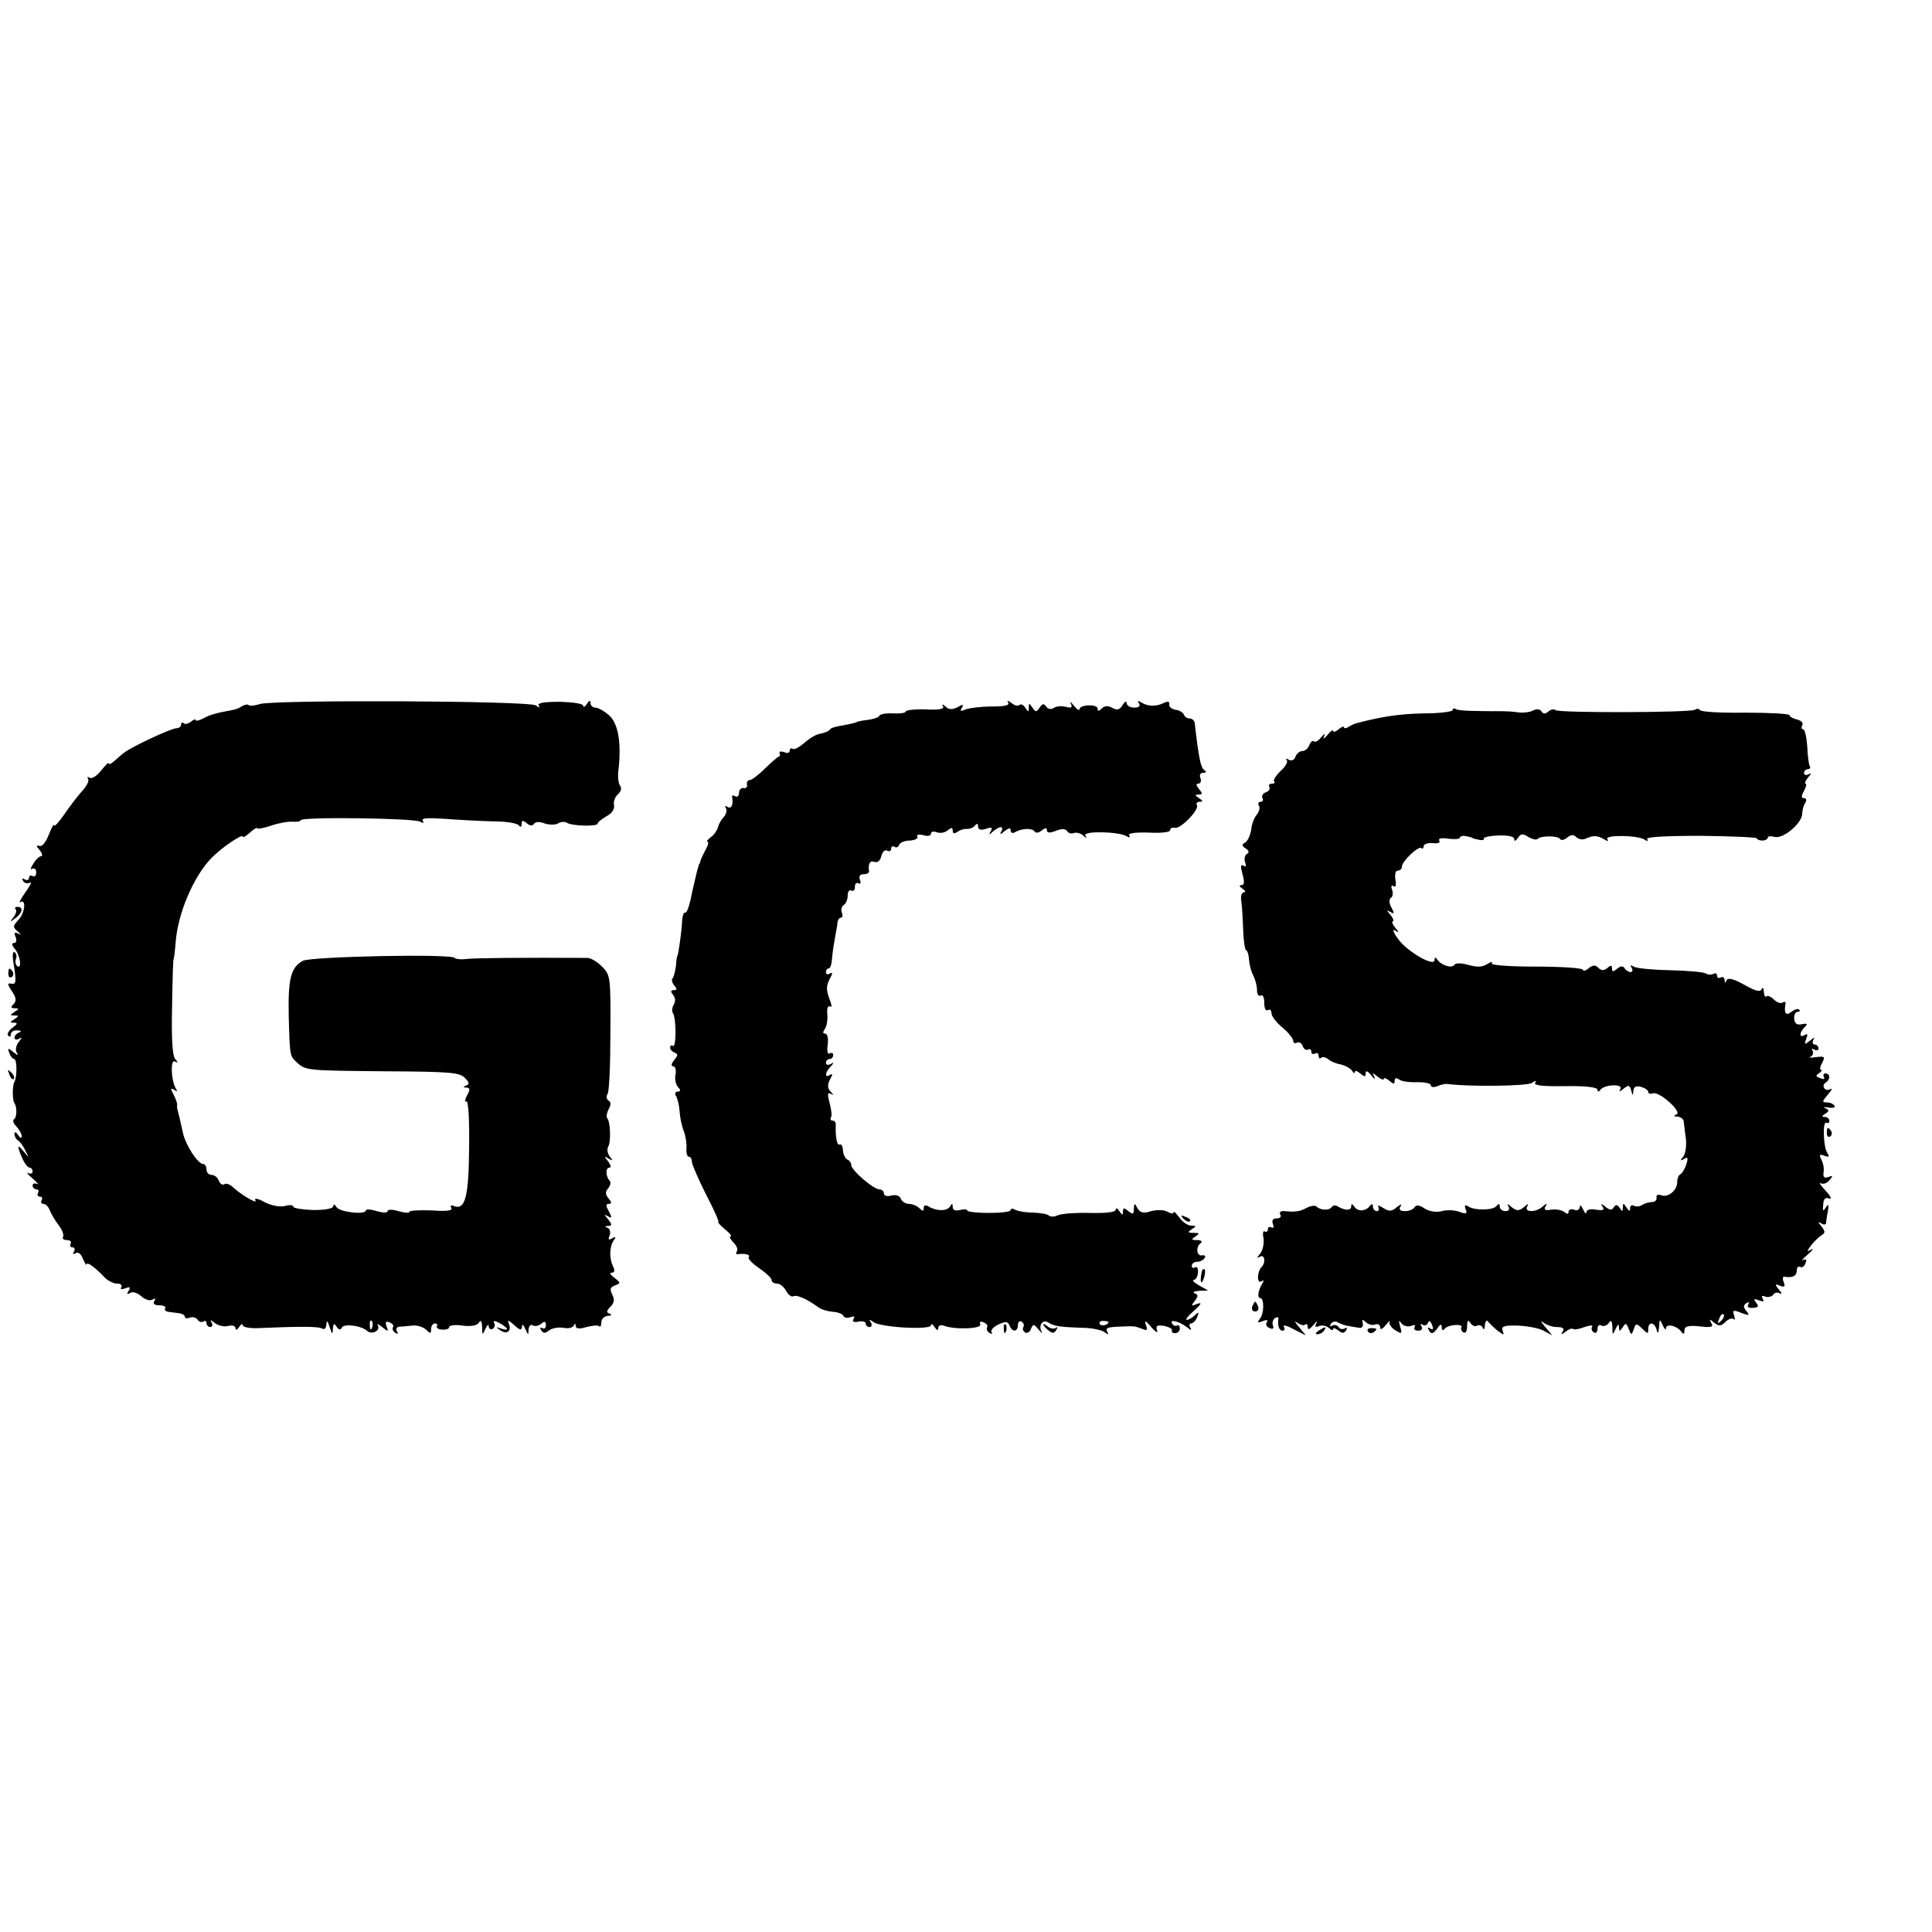
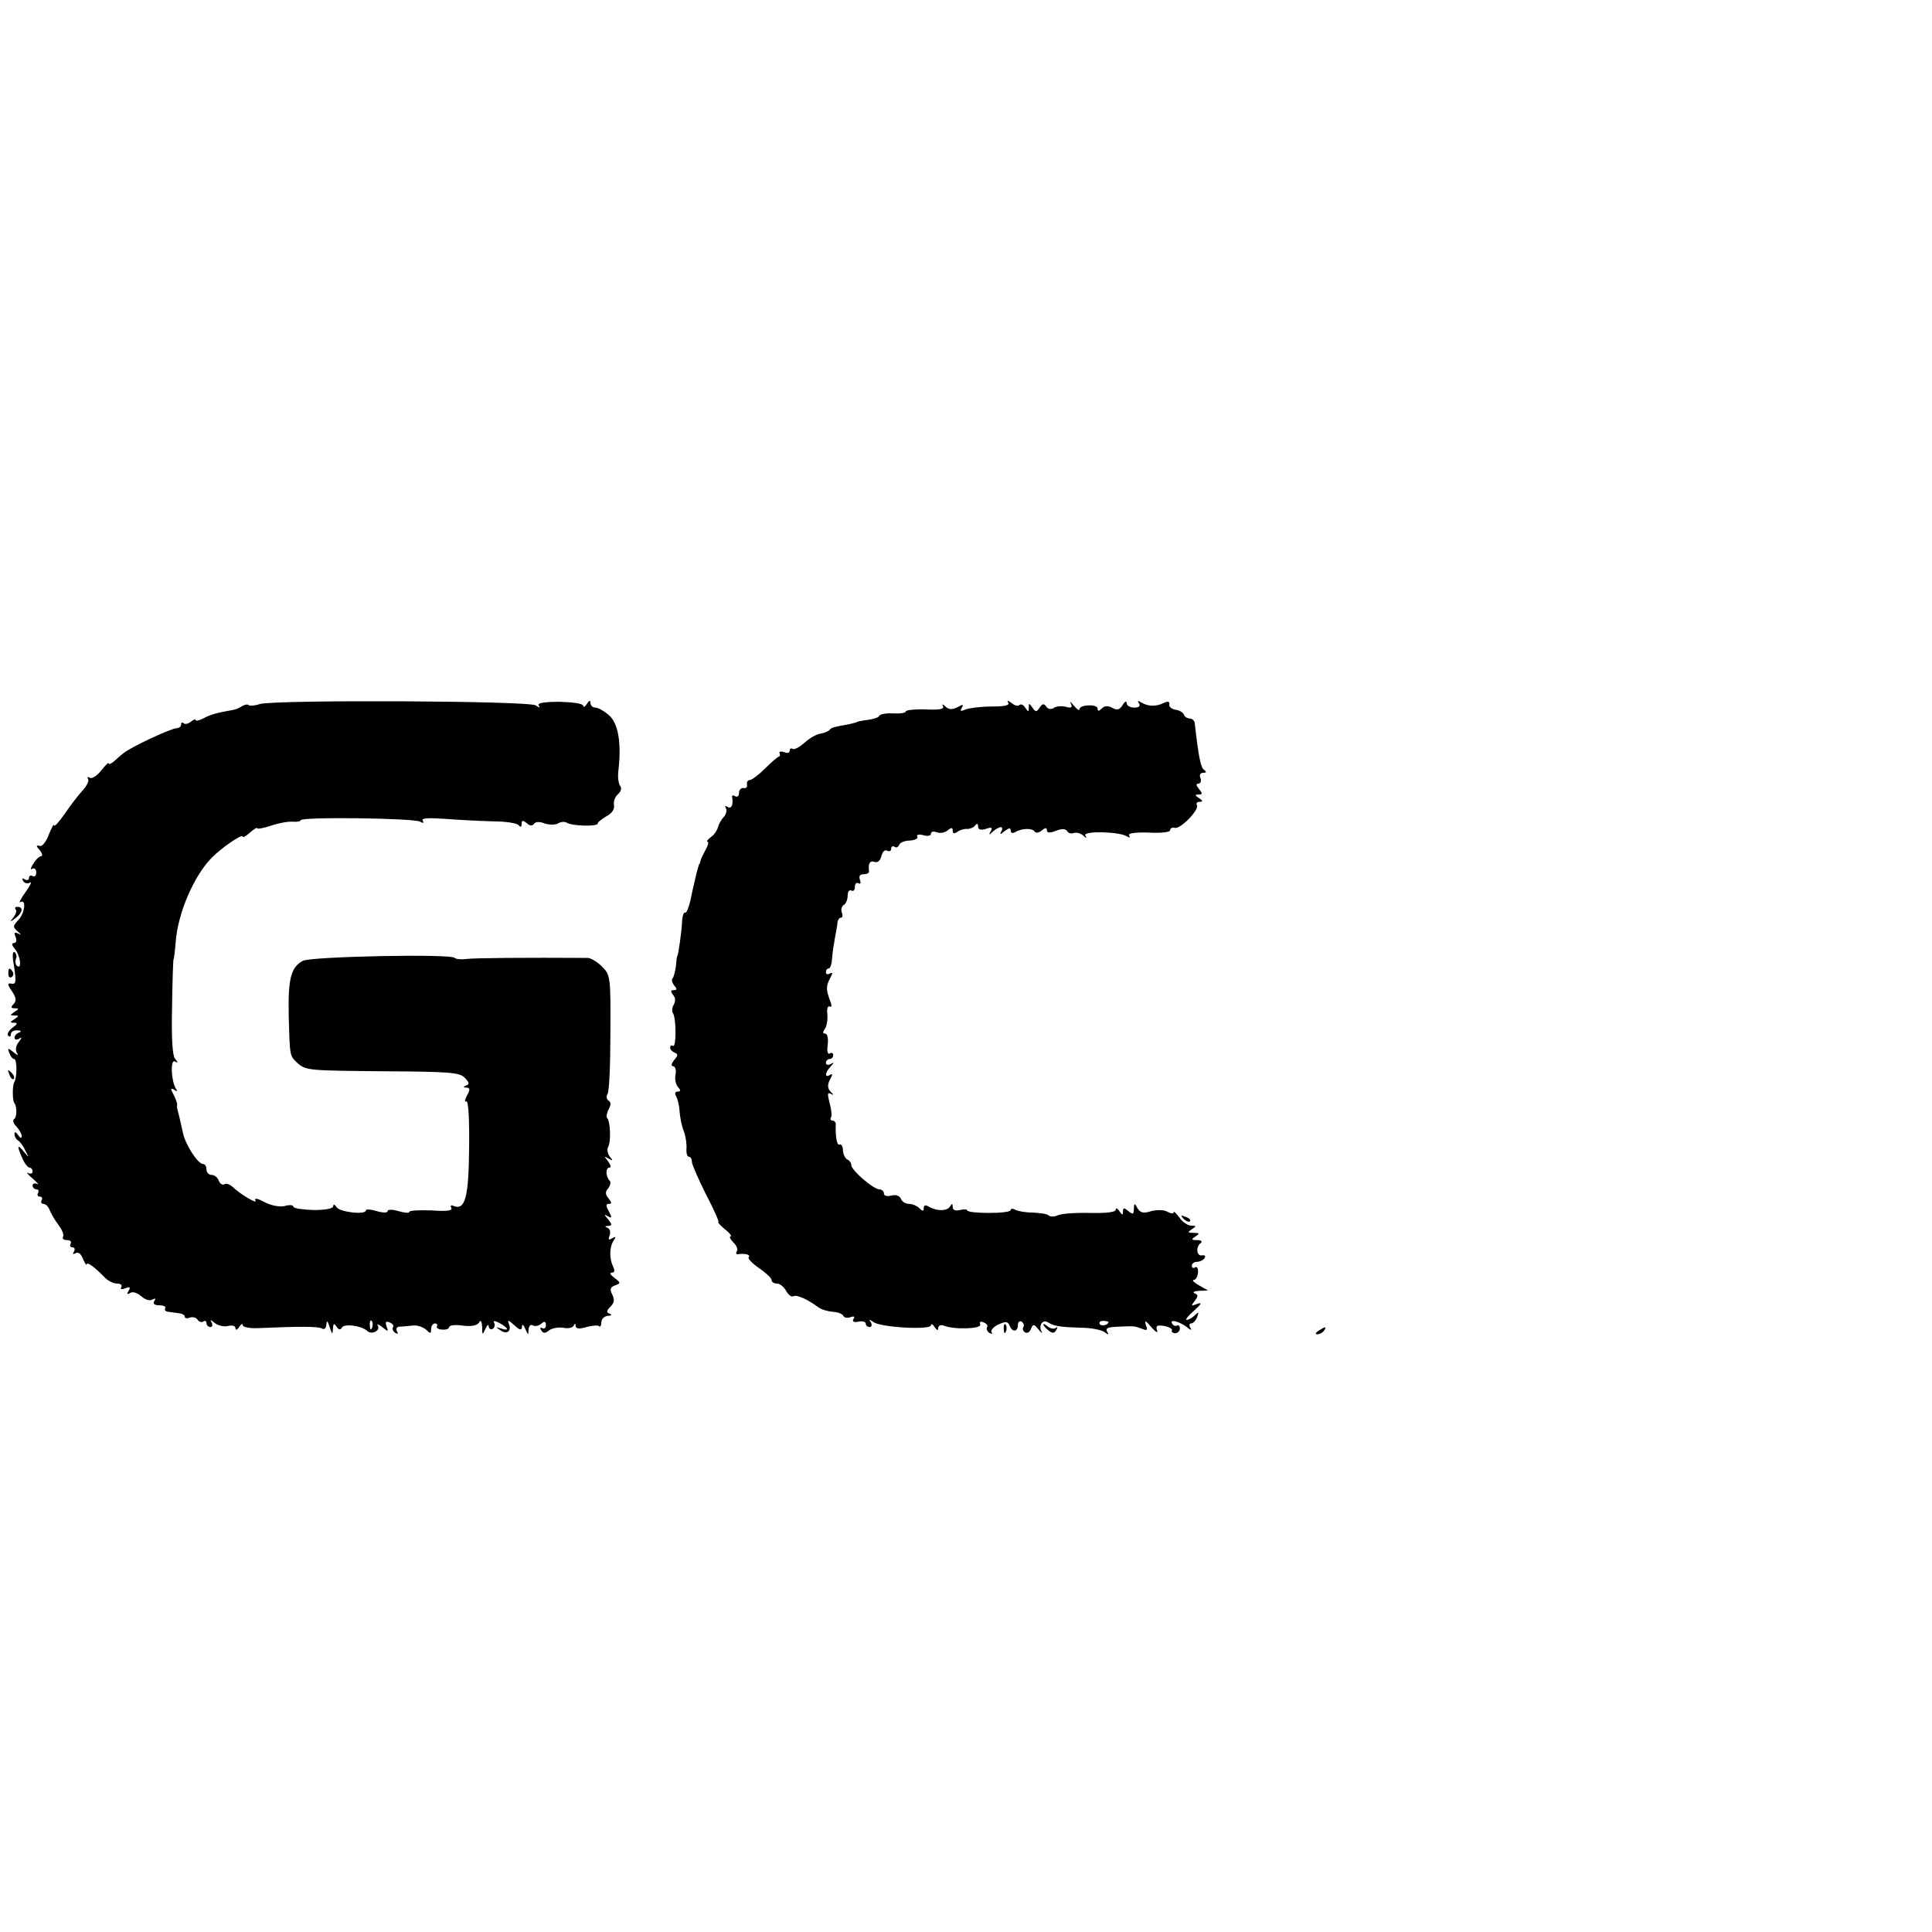
<svg xmlns="http://www.w3.org/2000/svg" version="1.0" width="16pt" height="16pt" viewBox="0 0 16 16" preserveAspectRatio="xMidYMid meet">
  <g transform="translate(0,16) scale(0.003,-0.003)" fill="#000000" stroke="none">
    <path d="M718 3390 c-15 -5 -29 -6 -32 -3 -2 3 -11 1 -18 -3 -7 -5 -17 -9 -23 -10 -50 -9 -66 -14 -84 -24 -12 -6 -21 -8 -21 -4 0 3 -6 1 -13 -5 -8 -6 -17 -8 -20 -4 -4 3 -7 2 -7 -4 0 -5 -6 -10 -13 -10 -14 0 -124 -51 -145 -68 -7 -5 -19 -16 -27 -23 -8 -7 -15 -10 -15 -6 0 4 -9 -5 -21 -20 -11 -14 -25 -23 -31 -20 -6 4 -8 3 -5 -3 4 -5 -4 -20 -16 -33 -12 -13 -34 -42 -49 -64 -16 -23 -28 -36 -29 -31 0 6 -6 -6 -14 -25 -7 -19 -18 -34 -25 -32 -11 3 -11 0 0 -12 7 -9 8 -16 4 -16 -5 0 -15 -9 -22 -21 -8 -12 -9 -18 -3 -14 6 3 11 -1 11 -10 0 -9 -4 -13 -10 -10 -5 3 -10 1 -10 -5 0 -6 -5 -8 -12 -4 -7 4 -8 3 -4 -5 4 -6 12 -8 19 -4 6 3 0 -9 -13 -27 -13 -18 -19 -31 -14 -27 17 10 13 -30 -5 -49 -16 -17 -16 -20 -2 -32 10 -9 11 -11 2 -6 -11 5 -13 3 -8 -9 4 -10 2 -17 -5 -17 -6 0 -6 -6 3 -16 15 -18 20 -56 7 -48 -5 4 -7 12 -4 20 3 7 1 16 -4 19 -4 3 -6 -7 -4 -22 10 -61 9 -68 -5 -65 -11 2 -11 -2 2 -21 12 -18 13 -27 4 -36 -8 -8 -7 -11 4 -11 12 0 12 -2 -1 -10 -13 -9 -13 -10 0 -10 13 0 13 -1 0 -10 -13 -8 -13 -10 -1 -10 11 0 9 -4 -5 -14 -10 -8 -16 -18 -11 -22 4 -4 7 -2 7 4 0 7 8 12 18 11 10 0 12 -3 5 -6 -7 -2 -13 -9 -13 -14 0 -6 6 -7 13 -3 8 6 8 3 -1 -9 -8 -9 -10 -22 -6 -29 6 -9 3 -9 -9 1 -15 12 -17 12 -11 -3 3 -9 9 -16 13 -16 8 0 9 -50 0 -65 -5 -9 -5 -51 1 -57 7 -10 7 -39 -1 -44 -5 -3 -2 -12 6 -20 8 -9 15 -21 15 -27 0 -7 -4 -6 -10 3 -6 9 -10 10 -10 3 0 -6 4 -15 10 -18 5 -3 15 -16 20 -28 11 -21 11 -21 -4 -3 -19 23 -20 17 -4 -19 6 -14 15 -25 20 -25 4 0 8 -5 8 -11 0 -5 -6 -7 -12 -4 -7 4 -2 -3 12 -15 14 -12 19 -19 13 -15 -7 3 -13 1 -13 -4 0 -6 5 -11 11 -11 5 0 7 -4 4 -10 -3 -5 -1 -10 5 -10 6 0 8 -4 5 -10 -3 -5 -1 -10 5 -10 6 0 14 -8 17 -17 4 -10 15 -29 25 -42 10 -13 15 -27 12 -32 -3 -5 2 -9 11 -9 9 0 13 -4 10 -10 -3 -5 -1 -10 5 -10 6 0 8 -5 4 -12 -4 -7 -3 -8 5 -4 7 4 15 -2 20 -16 6 -13 10 -19 10 -15 1 8 22 -7 49 -35 9 -10 25 -18 35 -18 10 0 15 -4 12 -10 -4 -6 1 -7 11 -3 13 5 15 3 9 -7 -6 -9 -4 -11 4 -6 7 5 21 0 31 -9 10 -9 24 -14 31 -9 8 4 10 3 5 -4 -5 -8 1 -12 14 -12 12 0 19 -4 16 -8 -3 -5 1 -9 9 -10 8 -1 22 -3 30 -4 8 -1 15 -5 15 -9 0 -5 6 -6 14 -3 8 3 17 0 21 -5 3 -6 11 -9 16 -6 5 4 9 1 9 -4 0 -6 5 -11 11 -11 5 0 7 6 3 13 -5 8 -3 8 9 -2 9 -7 26 -11 37 -8 11 3 20 0 20 -6 0 -7 5 -5 10 3 5 8 10 11 10 5 0 -5 19 -9 42 -8 114 5 167 5 177 -1 6 -4 11 0 12 11 1 13 3 11 9 -7 7 -21 8 -22 9 -5 1 15 3 17 10 6 6 -9 11 -10 15 -2 7 11 54 5 70 -10 12 -11 37 1 29 15 -4 6 2 4 12 -4 17 -14 18 -13 12 2 -4 12 -2 15 8 11 8 -3 13 -9 10 -13 -3 -5 0 -12 6 -16 8 -4 9 -3 5 4 -4 7 -1 12 6 13 7 0 24 2 36 3 13 2 30 -4 38 -11 12 -12 14 -12 14 1 0 9 5 16 11 16 5 0 8 -4 5 -8 -2 -4 4 -9 15 -9 10 -1 19 2 19 7 0 5 17 7 37 4 23 -3 40 0 45 8 5 9 8 5 9 -12 0 -23 1 -23 9 -5 5 11 9 14 9 7 1 -7 6 -10 11 -7 6 4 7 11 4 17 -4 6 2 6 15 -1 25 -14 28 -23 4 -15 -15 5 -15 4 -3 -4 18 -14 33 -4 25 16 -5 13 -2 12 15 -3 15 -14 20 -15 21 -4 0 8 4 6 9 -6 8 -18 9 -18 9 -2 1 10 6 15 11 12 6 -4 17 -2 24 4 9 8 13 7 13 -4 0 -8 -5 -11 -10 -8 -6 3 -7 1 -3 -6 6 -9 11 -9 22 0 8 6 25 9 39 7 13 -3 26 0 29 6 3 7 5 7 5 -1 1 -8 10 -9 30 -3 16 4 32 6 35 2 3 -3 6 2 6 11 0 9 8 17 18 18 10 0 12 3 5 6 -10 3 -9 8 2 19 11 11 12 20 5 34 -7 14 -6 20 8 25 16 6 16 7 -2 21 -11 8 -14 14 -8 14 9 0 10 6 4 18 -10 21 -10 53 2 71 7 10 6 12 -4 6 -10 -6 -12 -4 -7 8 3 9 1 18 -6 21 -8 3 -8 5 2 5 11 1 11 4 0 18 -12 14 -12 15 -1 9 11 -7 12 -4 3 13 -9 16 -9 21 0 21 8 0 8 4 -1 15 -9 11 -10 18 -1 28 6 8 8 17 4 21 -11 11 -12 36 -1 36 6 0 4 7 -3 17 -12 15 -12 16 1 8 12 -7 13 -6 3 6 -6 8 -8 20 -4 27 8 13 6 70 -3 79 -3 3 -1 14 4 24 7 12 7 20 0 24 -6 4 -7 12 -3 18 5 7 8 83 8 170 1 153 0 159 -23 182 -13 13 -31 24 -40 24 -175 1 -313 0 -335 -3 -15 -2 -29 0 -32 3 -7 12 -396 4 -419 -8 -33 -18 -41 -49 -39 -151 3 -114 3 -111 23 -130 24 -22 28 -22 246 -24 173 -1 203 -3 217 -18 12 -12 14 -18 4 -21 -9 -4 -9 -6 1 -6 10 -1 10 -6 1 -22 -6 -12 -7 -19 -2 -16 6 4 9 -49 8 -128 -1 -136 -11 -173 -42 -161 -8 4 -11 1 -7 -5 4 -8 -13 -10 -55 -7 -33 1 -61 0 -61 -4 0 -4 -13 -3 -30 2 -17 5 -30 5 -30 0 0 -5 -13 -5 -30 0 -16 5 -30 6 -30 2 0 -13 -72 -5 -81 9 -5 8 -9 9 -9 3 0 -7 -21 -11 -55 -11 -30 1 -55 5 -55 9 0 5 -11 6 -24 2 -14 -3 -37 1 -56 11 -18 10 -29 12 -25 5 8 -13 -41 16 -63 37 -8 7 -18 11 -23 7 -5 -3 -12 2 -15 10 -3 9 -12 16 -20 16 -8 0 -14 7 -14 15 0 8 -4 15 -9 15 -15 0 -49 53 -56 86 -7 33 -13 57 -15 64 -1 3 -2 9 -1 13 1 4 -4 17 -10 29 -9 16 -8 19 2 13 8 -6 10 -4 4 4 -13 23 -15 82 -2 74 9 -5 9 -3 0 8 -7 9 -10 56 -8 144 1 72 3 130 4 130 1 0 4 22 6 48 6 80 50 182 99 232 27 28 86 68 86 59 0 -4 9 1 20 11 11 10 20 15 20 12 0 -3 17 0 38 7 20 7 47 12 60 11 12 -1 22 1 22 4 0 10 314 6 330 -4 8 -5 11 -4 7 3 -5 7 14 8 60 5 38 -3 97 -6 133 -7 36 0 68 -5 72 -11 5 -6 8 -5 8 4 0 10 3 11 14 2 9 -8 16 -8 20 -2 4 6 15 7 30 1 12 -4 29 -4 36 0 8 5 19 6 25 2 14 -9 85 -11 85 -2 0 4 11 12 24 20 15 8 23 19 21 31 -2 10 3 23 11 30 8 7 11 16 6 23 -5 6 -7 25 -5 41 9 78 0 132 -27 155 -13 11 -29 20 -37 20 -7 0 -13 6 -13 13 0 8 -4 7 -10 -3 -5 -8 -10 -10 -10 -5 0 6 -29 10 -64 11 -43 0 -63 -3 -59 -10 5 -7 2 -7 -8 0 -16 13 -716 16 -761 4z m309 -1722 c-3 -8 -6 -5 -6 6 -1 11 2 17 5 13 3 -3 4 -12 1 -19z" />
    <path d="M2783 3394 c5 -8 -10 -11 -46 -11 -28 0 -61 -4 -71 -8 -14 -6 -17 -5 -11 4 6 10 3 11 -12 2 -14 -7 -24 -7 -33 2 -8 7 -11 8 -7 1 5 -8 -10 -11 -48 -9 -30 1 -55 -2 -55 -6 0 -4 -16 -6 -35 -5 -19 1 -36 -2 -38 -7 -1 -4 -16 -9 -32 -11 -17 -2 -30 -5 -30 -6 0 -1 -10 -3 -22 -6 -44 -8 -48 -9 -53 -16 -3 -3 -14 -8 -25 -10 -11 -1 -31 -13 -44 -25 -14 -12 -28 -20 -33 -17 -4 3 -8 1 -8 -5 0 -6 -7 -8 -15 -4 -9 3 -15 2 -13 -3 2 -5 1 -9 -2 -9 -3 -1 -20 -15 -38 -33 -18 -18 -37 -32 -42 -32 -6 0 -9 -6 -8 -12 2 -7 -3 -12 -9 -10 -7 1 -13 -5 -13 -14 0 -8 -5 -12 -10 -9 -6 4 -10 3 -9 -2 4 -21 -2 -34 -13 -27 -6 4 -8 3 -4 -4 3 -6 1 -16 -6 -24 -7 -7 -14 -20 -16 -28 -2 -8 -10 -21 -19 -27 -9 -7 -14 -13 -10 -13 4 0 2 -10 -5 -22 -7 -13 -13 -26 -14 -30 -1 -5 -2 -9 -4 -10 -1 -2 -3 -11 -6 -20 -2 -10 -6 -24 -7 -30 -2 -7 -7 -30 -11 -50 -5 -21 -11 -36 -15 -34 -3 2 -7 -8 -8 -22 -1 -30 -11 -97 -13 -97 -1 0 -3 -12 -4 -28 -2 -15 -6 -30 -9 -34 -4 -3 -2 -12 4 -20 9 -10 8 -13 -1 -13 -9 0 -9 -4 -2 -13 7 -8 7 -18 2 -27 -5 -8 -6 -19 -2 -24 9 -15 9 -95 0 -90 -5 3 -8 1 -8 -5 0 -5 6 -11 13 -14 9 -3 9 -7 -2 -20 -8 -10 -9 -17 -3 -17 6 0 9 -10 7 -22 -3 -12 0 -27 6 -35 9 -9 8 -13 0 -13 -7 0 -9 -5 -5 -12 4 -6 9 -26 10 -42 1 -17 6 -42 12 -56 5 -14 8 -35 7 -47 -1 -13 2 -23 7 -23 4 0 8 -6 8 -14 0 -7 18 -48 39 -90 22 -42 37 -76 34 -76 -3 0 5 -9 18 -20 13 -10 20 -19 16 -20 -5 0 -1 -7 7 -16 9 -8 14 -20 10 -25 -3 -5 -2 -9 3 -8 18 3 36 -1 30 -8 -4 -3 9 -17 28 -30 19 -13 35 -28 35 -33 0 -6 7 -10 15 -10 8 0 19 -9 25 -20 6 -11 15 -18 20 -15 9 5 37 -7 70 -31 8 -6 26 -11 40 -12 14 -1 26 -6 28 -11 2 -5 10 -7 19 -4 11 4 14 2 9 -5 -4 -7 1 -10 14 -7 11 2 20 0 20 -6 0 -5 5 -9 11 -9 5 0 7 6 3 13 -6 9 -5 9 7 1 18 -15 159 -23 159 -9 0 5 5 3 10 -5 6 -9 10 -11 10 -3 0 7 7 10 15 7 30 -12 105 -9 101 3 -3 7 1 10 9 6 8 -3 13 -9 10 -13 -3 -5 0 -12 6 -16 7 -4 10 -3 6 2 -3 5 6 15 19 21 20 9 26 9 31 -3 7 -19 23 -18 23 2 0 8 5 12 10 9 6 -4 8 -10 5 -15 -3 -5 -1 -11 5 -15 6 -3 13 1 16 10 6 14 8 14 21 -2 8 -10 12 -12 8 -5 -9 17 4 34 18 25 17 -11 35 -13 92 -15 28 0 56 -6 64 -12 11 -8 13 -8 7 2 -5 9 3 12 31 13 47 2 44 2 66 -6 14 -6 16 -3 10 11 -4 14 0 12 15 -6 12 -14 20 -18 16 -9 -4 13 0 15 20 12 14 -3 24 -9 21 -12 -2 -4 2 -8 9 -8 7 0 13 6 13 13 0 7 -4 11 -8 8 -4 -2 -10 0 -13 5 -9 14 19 7 40 -9 11 -9 15 -10 10 -2 -4 6 -3 12 2 12 6 0 13 8 17 18 5 14 4 15 -6 5 -7 -7 -17 -13 -23 -13 -5 0 4 11 20 25 21 19 23 24 9 19 -17 -7 -18 -6 -7 8 10 13 10 17 0 21 -7 3 -2 6 12 7 l25 1 -25 14 c-14 8 -20 14 -15 15 6 0 11 9 12 20 1 11 -2 18 -8 15 -5 -4 -9 -1 -9 4 0 6 6 11 14 11 8 0 18 5 21 10 4 6 1 9 -6 8 -16 -4 -19 24 -4 34 5 4 1 8 -10 8 -17 0 -17 2 -5 10 12 8 12 10 -5 10 -17 0 -17 2 -5 10 13 8 13 10 -2 10 -9 0 -24 10 -32 22 -9 12 -16 19 -16 15 0 -5 -7 -4 -17 1 -9 6 -29 6 -45 2 -21 -7 -30 -5 -38 8 -8 15 -9 15 -10 -2 0 -15 -3 -16 -15 -6 -12 10 -15 10 -15 -1 0 -11 -2 -11 -10 1 -5 8 -10 10 -10 4 0 -7 -26 -10 -72 -9 -40 1 -80 -2 -89 -7 -9 -4 -20 -4 -24 0 -3 4 -23 7 -44 8 -20 0 -42 4 -49 8 -7 4 -12 3 -12 -1 0 -5 -27 -8 -60 -8 -33 0 -60 3 -60 7 0 3 -9 4 -20 1 -13 -3 -20 0 -20 8 0 11 -2 11 -8 1 -9 -13 -38 -12 -59 1 -8 5 -13 3 -13 -4 0 -10 -3 -10 -12 -1 -7 7 -20 12 -29 12 -9 0 -19 6 -22 14 -4 9 -14 12 -26 9 -12 -3 -21 -1 -21 6 0 6 -6 11 -12 11 -17 0 -78 53 -78 67 0 6 -5 13 -10 15 -6 2 -12 13 -13 25 0 12 -5 19 -9 17 -7 -5 -12 19 -11 54 1 6 -3 12 -9 12 -5 0 -7 4 -4 9 3 4 1 22 -4 40 -6 23 -6 30 3 25 9 -5 9 -4 0 6 -9 9 -9 19 -2 33 8 14 8 18 0 13 -15 -10 -14 7 2 23 10 11 10 13 0 7 -7 -4 -13 -2 -13 3 0 6 5 11 10 11 6 0 10 5 10 11 0 5 -4 8 -10 4 -5 -3 -8 7 -5 25 2 17 -1 30 -7 30 -7 0 -7 4 -1 13 5 6 8 24 7 40 -2 15 1 25 7 22 5 -4 6 3 0 17 -11 30 -11 39 1 62 7 13 7 16 -1 12 -6 -4 -11 -2 -11 3 0 6 3 11 8 11 4 0 8 12 9 28 1 15 5 41 8 57 3 17 7 36 7 43 1 6 5 12 9 12 5 0 6 6 3 14 -3 8 -1 17 5 21 6 3 11 15 11 26 0 11 5 17 10 14 6 -3 10 1 10 10 0 9 4 13 10 10 6 -3 7 1 4 9 -4 11 0 16 10 16 9 0 15 3 15 8 -3 20 2 31 15 26 8 -3 16 3 19 16 3 12 10 19 16 15 6 -3 11 -1 11 5 0 6 4 9 9 6 5 -4 11 -1 13 5 2 6 15 12 30 12 14 1 24 6 20 11 -3 5 5 7 16 4 12 -4 22 -2 22 4 0 6 7 7 16 4 9 -4 23 -1 30 5 11 9 14 8 14 -1 0 -8 4 -9 13 -3 6 5 19 9 27 8 8 0 18 4 22 10 5 6 8 5 8 -3 0 -9 7 -11 21 -7 16 6 20 4 14 -6 -6 -11 -5 -12 6 -1 7 6 17 12 22 12 4 0 5 -6 1 -12 -5 -9 -2 -9 9 1 12 9 17 10 17 2 0 -7 5 -9 12 -5 18 11 48 12 54 2 3 -5 12 -4 20 3 10 8 14 8 14 0 0 -7 8 -8 25 -1 16 6 26 6 31 -1 3 -6 12 -8 19 -5 7 2 18 -1 25 -7 10 -9 11 -9 6 0 -7 13 92 11 114 -2 8 -5 11 -4 7 2 -4 6 15 9 53 8 33 -2 60 1 60 6 0 6 6 9 13 7 16 -4 69 51 61 63 -3 5 1 9 8 9 9 0 9 3 -2 10 -12 8 -12 10 -1 10 11 0 11 3 1 15 -8 10 -9 15 -2 15 6 0 9 7 6 15 -4 9 0 15 7 15 10 0 10 3 3 8 -9 6 -15 32 -26 130 -1 6 -7 12 -14 12 -7 0 -14 5 -16 11 -2 5 -12 12 -23 13 -11 2 -19 9 -17 15 1 8 -4 9 -15 4 -22 -11 -44 -10 -62 1 -10 6 -12 5 -7 -2 5 -8 0 -12 -13 -12 -12 0 -21 6 -21 13 0 6 -5 4 -11 -6 -8 -13 -15 -15 -28 -8 -12 7 -22 6 -29 -1 -8 -8 -12 -9 -12 -1 0 6 -11 10 -25 9 -14 0 -25 -5 -25 -10 0 -6 -7 -1 -16 10 -8 10 -12 13 -8 5 5 -11 2 -13 -13 -9 -12 3 -27 2 -34 -3 -8 -5 -17 -3 -21 4 -6 9 -11 8 -18 -3 -9 -13 -11 -13 -20 0 -9 13 -10 13 -10 0 0 -13 -1 -13 -10 0 -5 8 -12 11 -16 7 -4 -4 -14 -1 -22 6 -10 7 -13 8 -9 1z m277 -1710 c0 -8 -19 -13 -24 -6 -3 5 1 9 9 9 8 0 15 -2 15 -3z" />
-     <path d="M4010 3373 c0 -4 -35 -9 -78 -9 -64 -1 -115 -8 -187 -27 -5 -1 -16 -6 -22 -10 -7 -5 -13 -5 -13 -1 0 3 -7 1 -15 -6 -8 -7 -15 -9 -15 -4 0 4 -7 -1 -16 -12 -8 -10 -13 -12 -9 -4 4 10 2 9 -8 -2 -8 -10 -17 -15 -20 -11 -4 3 -9 -2 -13 -11 -3 -9 -12 -16 -19 -16 -7 0 -16 -7 -19 -16 -3 -9 -11 -12 -18 -8 -7 4 -10 4 -6 -1 4 -4 -3 -18 -17 -30 -13 -13 -21 -26 -18 -29 4 -3 1 -6 -6 -6 -7 0 -10 -4 -7 -9 3 -5 -1 -12 -10 -15 -8 -3 -12 -10 -9 -16 3 -5 1 -10 -5 -10 -6 0 -8 -5 -5 -10 4 -6 1 -18 -6 -26 -7 -8 -14 -27 -15 -41 -2 -14 -9 -30 -16 -35 -11 -6 -10 -10 1 -17 9 -6 10 -11 3 -15 -6 -4 -8 -14 -5 -23 4 -10 2 -14 -5 -9 -7 4 -8 -2 -2 -24 6 -21 5 -30 -3 -30 -7 0 -6 -4 3 -10 8 -5 10 -10 4 -10 -7 0 -10 -12 -7 -27 2 -16 4 -52 5 -80 1 -29 5 -53 8 -53 3 0 7 -11 8 -26 1 -14 6 -34 12 -44 5 -10 10 -28 10 -40 0 -12 5 -18 10 -15 6 4 10 -5 10 -20 0 -15 4 -24 10 -20 6 3 10 0 10 -9 0 -8 14 -26 30 -39 17 -14 30 -31 30 -37 0 -6 5 -8 10 -5 6 3 13 -1 16 -9 3 -9 10 -13 15 -10 5 3 9 0 9 -6 0 -6 5 -8 10 -5 6 3 10 1 10 -6 0 -7 3 -9 7 -6 3 4 12 2 19 -3 6 -6 22 -13 35 -15 12 -3 26 -10 31 -17 4 -7 8 -9 8 -4 0 5 7 3 15 -4 12 -10 15 -10 15 1 0 8 6 6 16 -7 8 -10 12 -12 8 -4 -7 13 -5 13 9 1 9 -7 17 -10 17 -6 0 4 7 2 15 -5 12 -10 15 -10 15 0 0 8 4 9 13 3 6 -5 29 -8 50 -7 20 0 37 -3 37 -9 0 -5 8 -6 18 -2 9 4 22 7 27 6 60 -8 223 -6 234 3 10 7 13 7 9 0 -5 -7 22 -10 83 -9 56 1 89 -3 89 -10 0 -6 3 -7 8 0 11 15 64 17 55 2 -5 -8 -2 -8 9 1 14 11 17 10 21 -5 4 -15 5 -15 6 -1 1 11 7 15 21 11 11 -3 20 -9 20 -14 0 -5 6 -6 13 -4 17 7 82 -52 65 -58 -9 -4 -8 -6 3 -6 9 -1 16 -7 17 -13 1 -7 3 -29 6 -48 2 -19 -1 -41 -7 -49 -10 -12 -9 -13 2 -7 10 7 12 3 6 -15 -4 -13 -12 -25 -16 -27 -5 -2 -9 -12 -9 -22 0 -23 -26 -44 -45 -36 -8 3 -14 0 -12 -7 1 -7 -5 -12 -13 -12 -8 0 -21 -4 -27 -8 -7 -5 -17 -5 -23 -2 -5 3 -10 0 -10 -7 0 -9 -3 -9 -10 2 -9 13 -10 13 -10 0 0 -12 -2 -12 -9 -1 -6 9 -10 10 -16 2 -5 -9 -11 -9 -23 1 -13 10 -14 10 -8 0 6 -9 1 -11 -18 -8 -16 3 -26 0 -27 -7 0 -7 -4 -3 -9 8 -5 11 -9 14 -9 6 -1 -7 -7 -11 -16 -7 -8 3 -15 0 -15 -6 0 -7 -4 -7 -12 0 -7 5 -23 8 -36 6 -16 -3 -21 0 -16 8 6 10 4 11 -7 1 -18 -17 -53 -17 -43 0 5 8 2 8 -9 -2 -14 -11 -20 -11 -34 0 -11 10 -14 10 -9 2 4 -8 1 -13 -8 -13 -9 0 -16 6 -16 13 0 8 -3 8 -8 2 -8 -13 -61 -14 -79 -2 -9 6 -11 3 -7 -8 5 -12 2 -14 -17 -7 -13 5 -35 6 -49 2 -15 -4 -34 -1 -47 7 -14 10 -23 11 -28 4 -3 -6 -15 -11 -26 -11 -14 0 -18 4 -13 13 5 7 1 7 -10 -2 -14 -12 -21 -13 -38 -2 -11 7 -17 8 -13 2 3 -6 1 -11 -4 -11 -6 0 -11 6 -11 13 0 7 -3 8 -8 2 -11 -16 -34 -17 -43 -3 -6 9 -9 9 -9 1 0 -12 -17 -12 -37 0 -6 4 -14 3 -17 -2 -7 -10 -31 -9 -42 2 -4 3 -14 2 -23 -2 -9 -5 -19 -9 -23 -10 -5 -1 -11 -2 -15 -2 -5 -1 -16 0 -27 1 -11 1 -15 -3 -12 -9 4 -6 0 -11 -9 -11 -11 0 -15 -5 -11 -16 3 -8 2 -12 -4 -9 -6 3 -10 1 -10 -5 0 -6 -4 -9 -9 -6 -4 3 -6 -6 -3 -19 2 -14 -2 -33 -9 -42 -10 -12 -10 -14 -1 -9 13 8 17 -15 5 -28 -13 -12 -14 -48 -1 -40 7 5 8 3 2 -7 -11 -18 -14 -39 -5 -39 11 0 11 -43 -1 -57 -8 -11 -7 -12 7 -7 12 5 16 4 12 -3 -4 -6 0 -13 8 -16 9 -4 12 -1 9 7 -3 8 0 17 6 21 6 3 10 3 9 -2 -3 -19 2 -33 12 -33 5 0 7 5 3 11 -3 6 9 3 27 -7 l34 -17 -20 24 c-11 13 -13 18 -4 11 9 -6 19 -9 22 -5 4 3 7 0 7 -7 0 -9 5 -7 16 6 8 10 12 13 8 5 -5 -10 -3 -13 8 -8 9 3 21 0 27 -6 6 -6 11 -7 11 -3 0 5 6 3 14 -3 11 -9 16 -9 22 0 4 7 3 9 -4 5 -6 -3 -13 -2 -17 4 -4 6 -11 7 -17 4 -7 -4 -8 -2 -4 5 4 6 13 8 19 4 7 -4 20 -9 29 -10 10 -2 23 -4 30 -5 7 -2 12 4 10 12 -3 12 -1 12 9 3 6 -6 18 -9 25 -6 8 3 14 -1 14 -8 0 -8 6 -5 16 7 8 10 13 14 10 9 -2 -6 4 -17 16 -24 18 -11 19 -10 13 11 -4 16 -4 19 3 9 6 -8 17 -11 27 -8 9 4 14 3 10 -3 -3 -6 1 -10 10 -10 10 0 13 5 9 12 -4 6 -3 8 4 4 5 -3 12 -1 14 6 3 7 7 5 11 -6 5 -11 3 -15 -5 -10 -7 5 -8 3 -3 -6 6 -10 11 -9 22 5 9 14 13 15 13 4 0 -8 3 -10 8 -4 8 12 53 15 46 4 -2 -4 0 -10 6 -14 6 -3 10 4 10 17 0 17 3 19 9 9 5 -7 13 -11 19 -7 6 3 13 0 15 -6 3 -7 6 -4 6 7 1 11 5 16 9 10 4 -5 16 -17 26 -25 18 -13 19 -13 14 0 -4 12 4 15 42 14 25 -1 58 -7 71 -14 l24 -13 -20 24 c-11 13 -13 18 -5 12 8 -7 25 -13 38 -13 16 0 21 -4 16 -12 -6 -10 -5 -10 8 -1 8 7 17 10 20 8 3 -3 17 -1 32 5 15 5 25 6 21 1 -3 -5 -1 -12 5 -16 5 -3 10 1 10 10 0 9 5 13 11 9 6 -3 15 0 20 7 6 10 9 7 10 -11 0 -23 1 -23 9 -5 6 13 9 15 9 5 1 -13 2 -13 11 0 7 12 10 11 16 -5 7 -18 8 -18 14 -1 6 17 7 17 23 2 15 -15 17 -16 17 -2 0 22 17 20 23 -1 3 -13 5 -11 7 7 1 23 2 23 10 5 5 -11 9 -15 9 -8 1 14 32 6 43 -11 5 -7 8 -5 8 4 0 12 9 15 41 12 33 -4 40 -2 33 9 -6 12 -5 12 8 1 13 -10 19 -10 31 2 8 8 18 12 22 8 5 -4 5 1 2 10 -5 15 -2 16 20 7 22 -8 24 -7 14 5 -9 11 -9 16 0 22 7 4 9 3 5 -4 -4 -6 1 -10 13 -9 15 1 17 4 9 14 -8 11 -7 12 7 7 13 -5 16 -4 11 4 -4 8 -2 10 7 6 8 -3 18 0 22 5 3 6 12 8 18 4 7 -4 6 1 -2 10 -12 15 -12 17 3 11 12 -5 15 -2 10 10 -4 9 -3 16 2 15 22 -4 34 2 34 17 0 8 4 13 9 10 5 -3 12 1 15 10 4 10 2 13 -7 9 -6 -4 -1 3 13 15 14 12 18 18 10 14 -13 -7 -13 -6 0 12 8 10 21 23 28 27 11 7 11 11 0 25 -10 12 -10 14 0 8 6 -4 12 -4 13 1 0 4 2 19 5 33 3 19 2 21 -6 10 -7 -12 -9 -10 -7 8 1 16 6 21 16 17 9 -4 5 6 -9 21 -14 15 -20 24 -14 21 7 -4 17 0 24 8 11 13 10 14 -3 9 -11 -4 -15 0 -13 13 2 10 -1 26 -6 35 -7 14 -5 16 8 11 13 -5 15 -3 8 8 -11 18 -13 90 -2 83 4 -3 8 0 8 5 0 6 -6 11 -12 11 -10 0 -9 3 1 9 11 7 11 10 0 15 -8 3 -4 4 9 2 12 -2 20 0 16 5 -3 5 -12 9 -21 9 -14 0 -13 3 3 22 10 12 14 18 7 15 -14 -9 -27 9 -13 18 13 8 13 25 -1 25 -5 0 -7 -4 -4 -10 3 -6 -1 -7 -10 -3 -13 5 -14 7 -3 14 7 5 9 9 5 9 -4 0 -3 9 3 19 9 18 7 19 -18 16 -15 -2 -21 -2 -14 1 6 3 9 11 6 16 -4 7 -2 8 4 4 7 -4 12 -2 12 3 0 6 -5 11 -11 11 -5 0 -7 6 -3 13 5 8 2 7 -9 -2 -15 -12 -17 -12 -11 4 5 13 4 16 -4 11 -16 -9 -15 7 0 22 9 9 7 11 -8 8 -14 -3 -20 2 -21 15 -1 10 3 19 9 19 6 0 8 3 5 6 -4 4 -13 1 -22 -6 -15 -12 -21 -4 -16 23 1 5 -3 6 -8 3 -5 -4 -16 0 -24 8 -8 8 -17 12 -21 9 -3 -4 -6 2 -7 13 0 10 -3 13 -6 7 -3 -9 -17 -6 -48 12 -31 17 -45 20 -49 12 -3 -9 -5 -8 -5 1 -1 7 -5 10 -11 7 -5 -3 -10 -1 -10 5 0 6 -4 8 -10 5 -5 -3 -15 -3 -21 1 -6 4 -51 8 -99 9 -47 1 -92 5 -100 10 -9 5 -11 4 -6 -3 4 -7 3 -12 -3 -12 -5 0 -13 5 -16 10 -5 8 -11 7 -21 -1 -11 -9 -14 -9 -14 1 0 9 -3 10 -13 1 -10 -8 -17 -7 -25 1 -8 8 -15 8 -27 -2 -8 -7 -15 -8 -15 -4 0 5 -58 9 -129 9 -75 0 -127 4 -123 9 3 5 -1 5 -9 0 -18 -11 -28 -12 -61 -3 -15 4 -30 4 -33 -1 -7 -11 -37 -1 -47 14 -5 8 -8 7 -8 -1 0 -20 -77 24 -101 59 -13 17 -16 28 -8 23 12 -8 12 -6 0 8 -7 9 -10 17 -6 17 4 0 1 8 -6 17 -12 14 -12 15 -1 9 11 -7 12 -4 3 12 -7 13 -7 23 -1 27 5 3 6 13 3 22 -4 10 -2 14 4 10 6 -4 8 3 5 18 -2 15 0 25 7 25 6 0 11 5 11 11 0 15 47 59 54 51 3 -3 6 0 6 5 0 6 11 10 25 9 14 -2 22 1 18 7 -3 6 6 8 26 5 17 -2 31 -1 31 3 0 4 8 6 18 4 9 -2 17 -4 17 -5 0 -1 8 -3 18 -5 9 -2 15 0 13 3 -2 4 16 8 40 9 28 1 44 -3 44 -10 0 -7 4 -6 10 3 8 12 13 13 29 3 10 -6 22 -9 25 -6 9 10 57 10 63 0 2 -4 11 -3 19 4 11 9 18 9 26 1 6 -6 18 -8 27 -3 20 9 32 8 50 -3 9 -6 12 -5 8 1 -8 12 82 11 102 -1 9 -6 12 -5 8 1 -4 6 50 9 148 9 85 -1 155 -4 155 -7 0 -3 7 -6 15 -6 8 0 15 4 15 8 0 4 8 5 19 2 23 -6 74 36 76 63 0 11 4 25 9 32 4 7 2 12 -4 12 -8 0 -8 6 0 20 6 11 8 20 4 20 -3 0 0 8 7 17 10 11 10 14 2 9 -7 -4 -13 -2 -13 3 0 6 5 11 11 11 5 0 8 4 5 8 -3 5 -6 29 -7 55 -2 26 -7 47 -11 47 -5 0 -6 5 -3 11 4 6 -2 13 -14 16 -12 3 -21 8 -21 12 0 4 -54 7 -121 7 -66 -1 -123 2 -126 7 -2 4 -9 5 -14 1 -14 -8 -377 -9 -385 -1 -4 4 -13 2 -20 -4 -8 -7 -14 -7 -19 1 -4 6 -13 7 -23 2 -9 -5 -28 -7 -42 -5 -14 2 -32 3 -40 3 -83 0 -124 1 -131 6 -5 3 -9 2 -9 -3z m741 -1686 c-10 -9 -11 -8 -5 6 3 10 9 15 12 12 3 -3 0 -11 -7 -18z" />
    <path d="M43 2823 c4 -3 1 -13 -6 -22 -11 -14 -10 -14 6 -2 20 15 22 31 5 31 -6 0 -8 -3 -5 -7z" />
    <path d="M23 2645 c0 -8 4 -12 9 -9 5 3 6 10 3 15 -9 13 -12 11 -12 -6z" />
    <path d="M26 2367 c3 -10 9 -15 12 -12 3 3 0 11 -7 18 -10 9 -11 8 -5 -6z" />
-     <path d="M5043 2205 c0 -8 4 -12 9 -9 5 3 6 10 3 15 -9 13 -12 11 -12 -6z" />
    <path d="M3267 1969 c7 -7 15 -10 18 -7 3 3 -2 9 -12 12 -14 6 -15 5 -6 -5z" />
-     <path d="M3319 1828 c-5 -18 -6 -38 -1 -34 7 8 12 36 6 36 -2 0 -4 -1 -5 -2z" />
-     <path d="M3457 1727 c-3 -8 1 -14 8 -14 7 0 11 6 8 14 -3 7 -6 13 -8 13 -2 0 -5 -6 -8 -13z" />
    <path d="M2771 1664 c0 -11 3 -14 6 -6 3 7 2 16 -1 19 -3 4 -6 -2 -5 -13z" />
    <path d="M2880 1677 c0 -2 6 -10 14 -16 11 -9 16 -9 22 1 4 7 4 10 -1 6 -4 -4 -14 -3 -22 3 -7 6 -13 9 -13 6z" />
    <path d="M3640 1660 c-9 -6 -10 -10 -3 -10 6 0 15 5 18 10 8 12 4 12 -15 0z" />
-     <path d="M3776 1658 c3 -5 10 -6 15 -3 13 9 11 12 -6 12 -8 0 -12 -4 -9 -9z" />
  </g>
</svg>